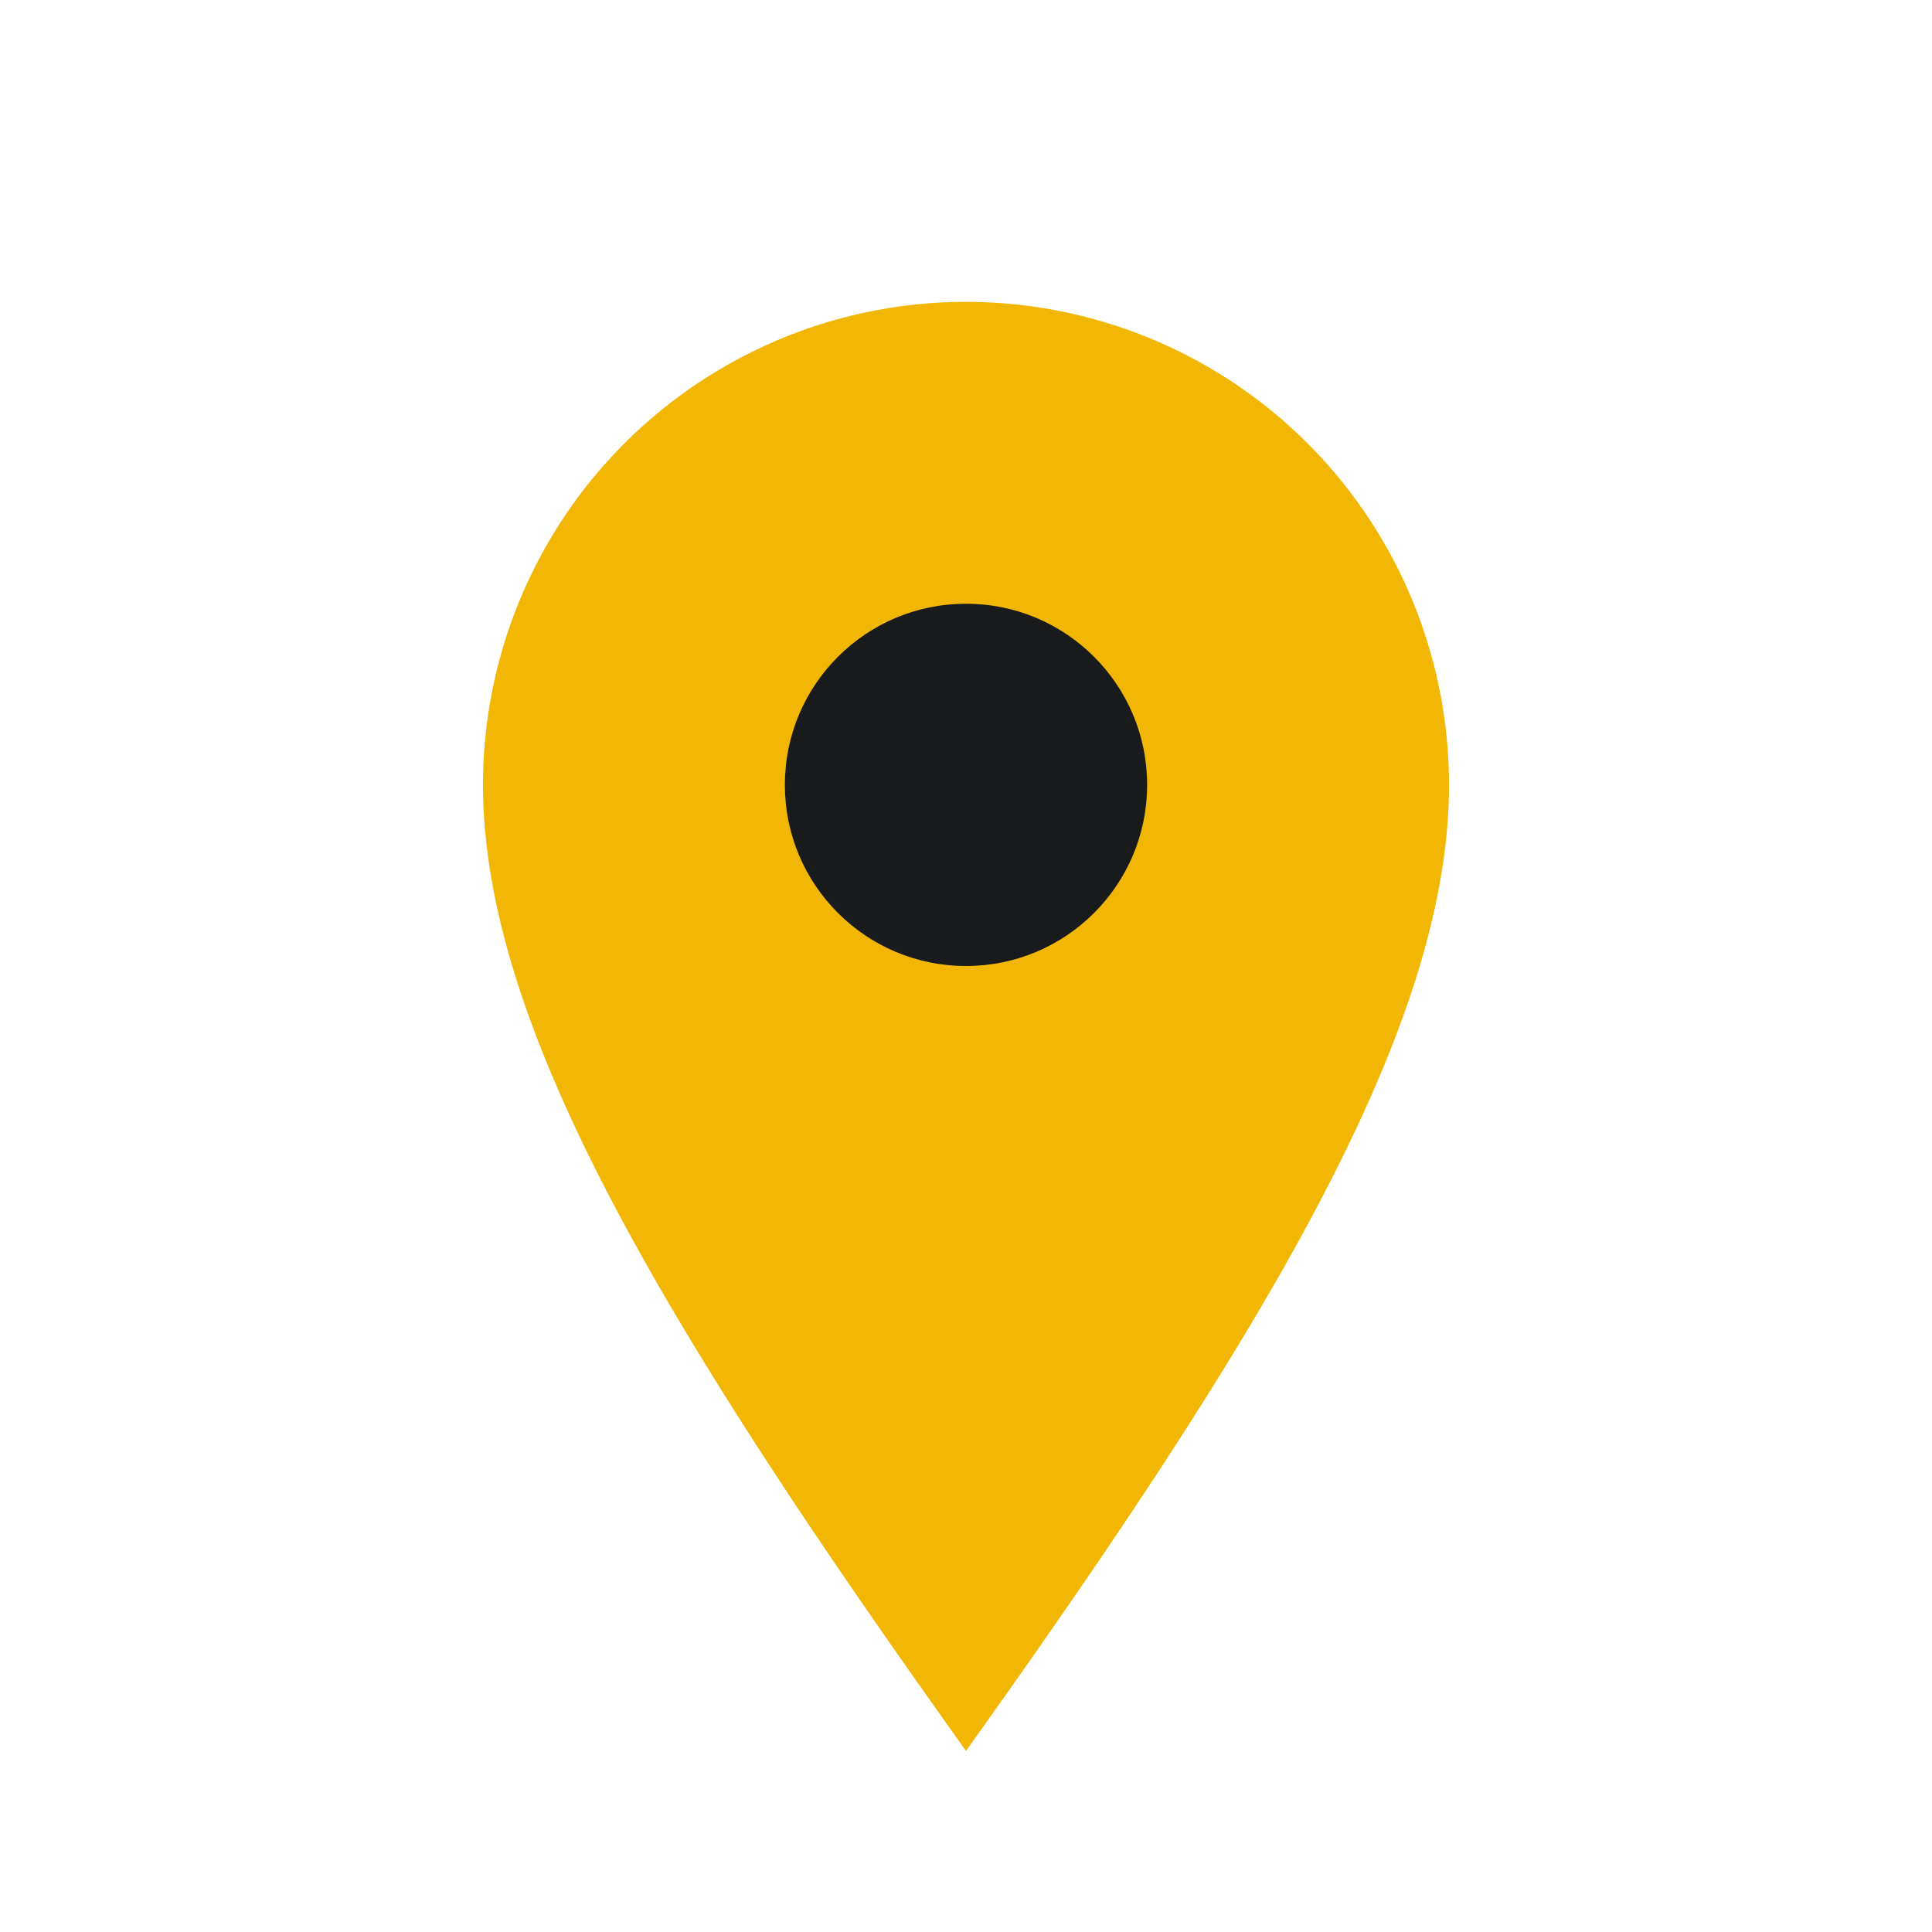
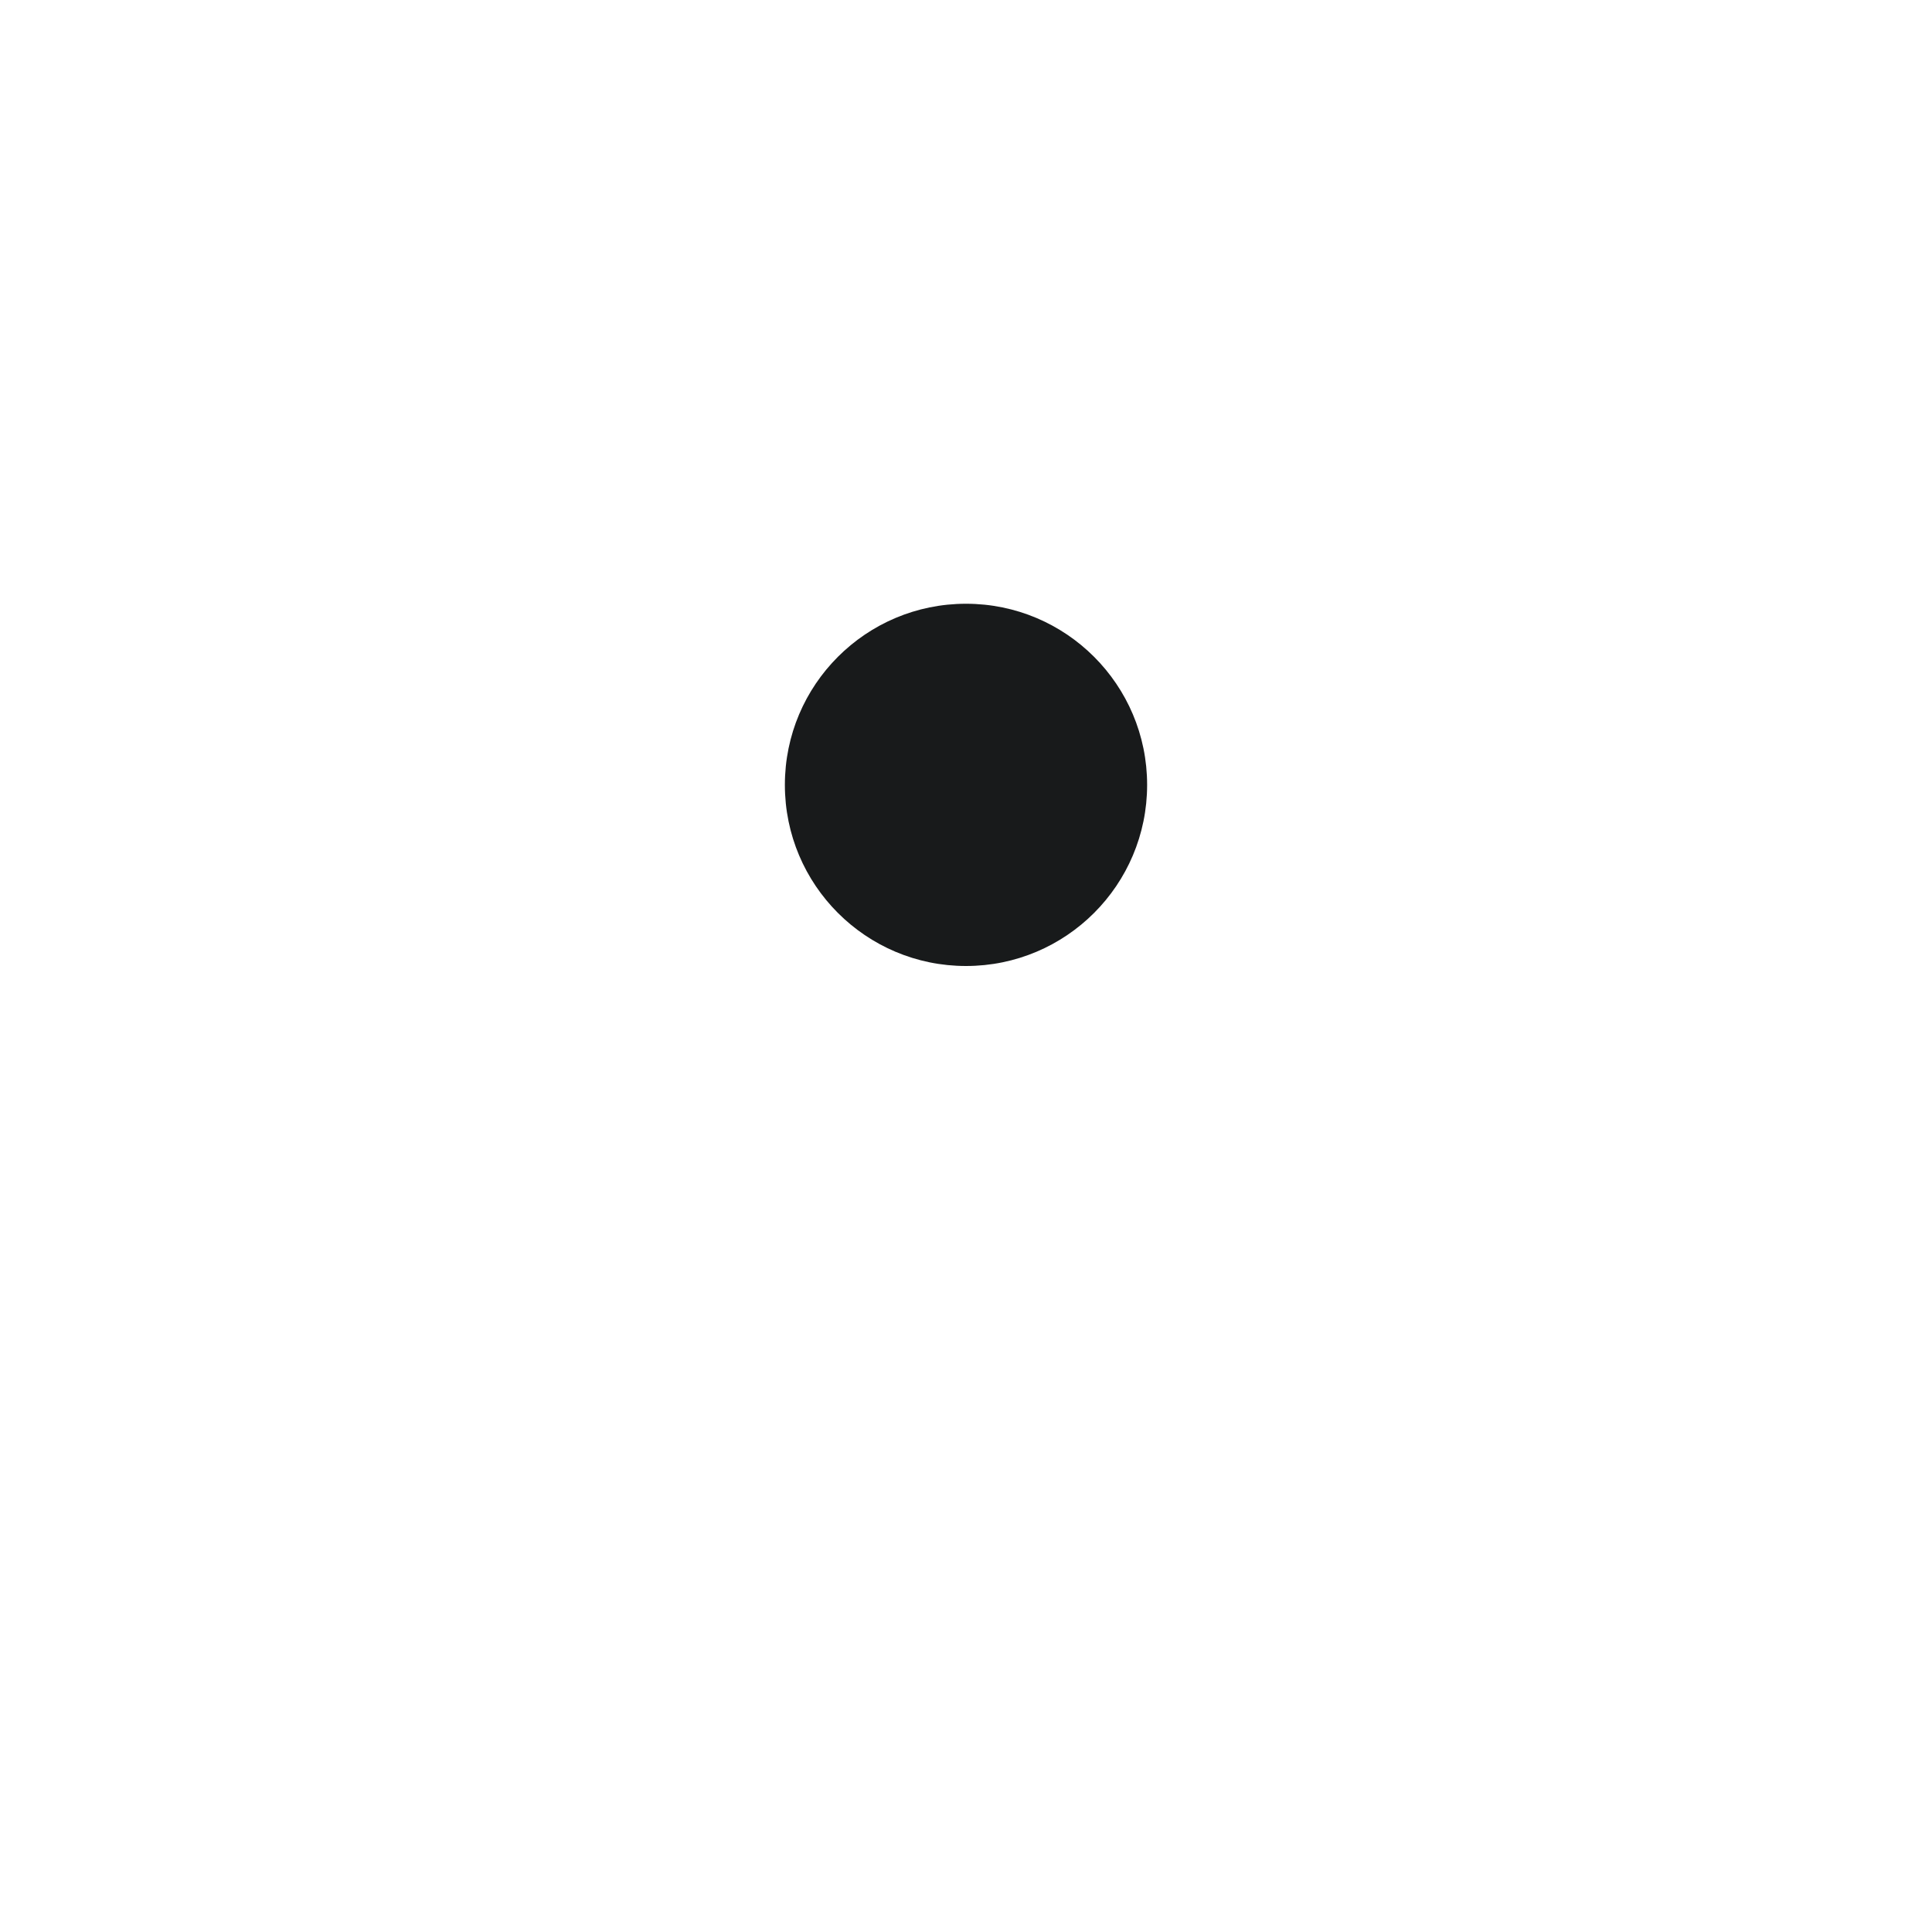
<svg xmlns="http://www.w3.org/2000/svg" width="32" height="32" viewBox="0 0 32 32">
-   <path d="M16 29c-5-7-8-12-8-16a8 8 0 1116 0c0 4-3 9-8 16z" fill="#F2B705" />
  <circle cx="16" cy="13" r="3" fill="#181A1B" />
</svg>